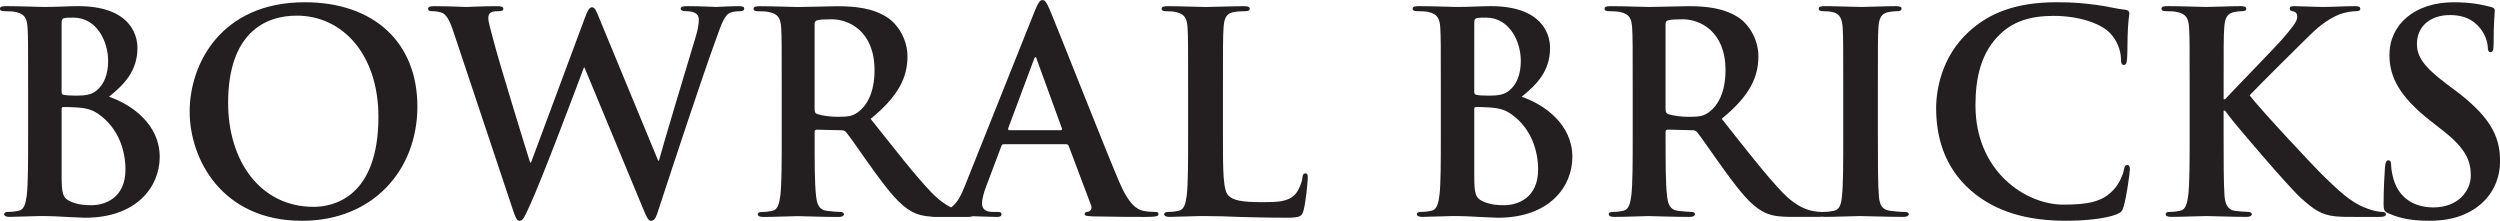
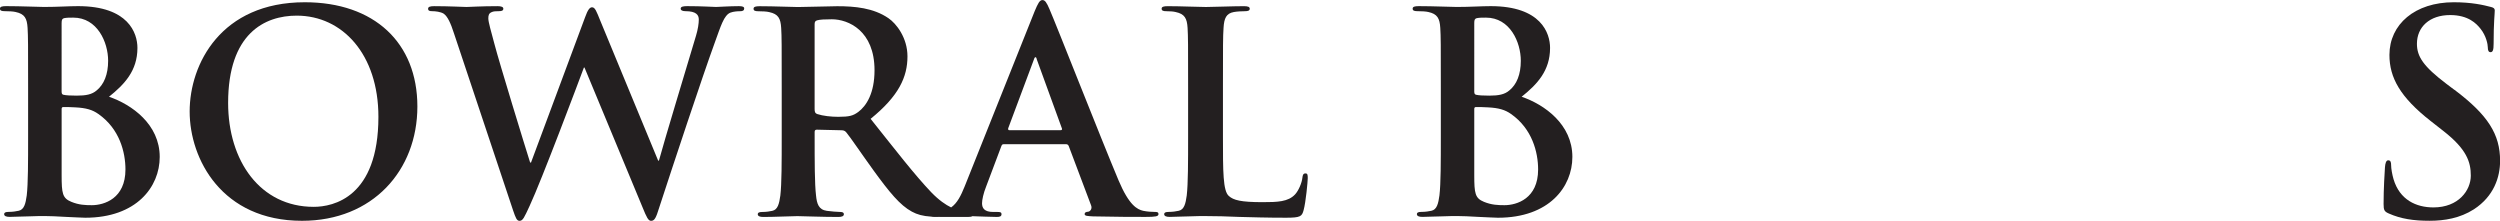
<svg xmlns="http://www.w3.org/2000/svg" id="Layer_1" viewBox="0 0 1132.16 100">
  <defs>
    <style>.cls-1{fill:#231f20;}</style>
  </defs>
  <path class="cls-1" d="M1111.47,40.66l-3.54-2.66c-10.47-7.94-13.39-12.37-13.39-18.18,0-7.56,5.7-13,15.03-13,8.22,0,11.87,3.81,13.77,6.2,2.64,3.29,3.29,7.19,3.29,8.33,0,1.53,.37,2.28,1.26,2.28,1.02,0,1.38-1.03,1.38-3.81,0-9.85,.52-13.5,.52-15.13,0-.89-.62-1.26-1.76-1.54-3.29-.86-8.59-2.13-16.81-2.13-17.55,0-29.13,9.97-29.13,23.86,0,10.21,4.78,19.05,18.67,29.92l5.78,4.53c10.52,8.21,12.4,14.02,12.4,20.19,0,6.7-5.56,14.41-16.92,14.41-7.81,0-15.28-3.42-18.07-12.77-.62-2.13-1.1-4.8-1.1-6.44,0-.99-.13-2.13-1.3-2.13-.98,0-1.36,1.38-1.49,3.26-.14,2.03-.62,9.62-.62,16.54,0,2.8,.37,3.43,2.4,4.31,5.42,2.4,11.09,3.28,18.43,3.28,6.7,0,13.75-1.15,20.06-5.19,9.11-5.93,11.87-14.63,11.87-21.95,0-11.98-5.42-20.71-20.69-32.19" />
-   <path class="cls-1" d="M1078.86,95.96c-1.54,0-4.05-.38-7.85-1.91-6.81-2.64-12.48-8.32-18.04-13.64-4.94-4.66-29.68-31.28-34.2-37.24,4.27-4.53,23.35-23.47,27.27-27.25,5.41-5.3,9.71-7.95,13.61-9.48,2.41-.89,5.56-1.38,7.33-1.38,1.27,0,1.91-.27,1.91-1.13s-.89-1.15-2.16-1.15c-3.91,0-10.84,.37-14.76,.37-3.42,0-10.36-.37-13.01-.37-1.39,0-2.03,.26-2.03,1.15,0,.75,.52,1,1.64,1.24,1.28,.27,1.77,1.15,1.77,2.54,0,2.15-2.77,5.3-6.3,9.48-3.66,4.28-22.11,23.1-26.39,27.75h-.65v-5.54c0-19.2,0-22.72,.27-26.77,.27-4.42,1.26-6.57,4.65-7.19,1.51-.27,2.28-.38,3.54-.38,1.01,0,1.79-.27,1.79-1.13s-.89-1.15-2.66-1.15c-4.31,0-12.26,.37-15.28,.37s-10.98-.37-17.66-.37c-1.91,0-2.8,.26-2.8,1.15s.76,1.13,2.15,1.13c1.75,0,3.93,.11,4.92,.38,4.16,.88,5.17,2.91,5.44,7.19,.25,4.04,.25,7.57,.25,26.77v22.22c0,11.61,0,21.58-.64,26.88-.5,3.67-1.14,6.43-3.66,6.95-1.15,.24-2.66,.51-4.57,.51-1.5,0-1.99,.37-1.99,.99,0,.89,.89,1.27,2.53,1.27,5.04,0,12.97-.38,15.89-.38,3.15,0,11.1,.38,18.18,.38,1.4,0,2.41-.38,2.41-1.27,0-.62-.67-.99-1.64-.99-1.65,0-4.42-.27-6.2-.51-3.16-.52-4.28-3.28-4.52-6.82-.4-5.43-.4-15.4-.4-27.01v-11.5h.65l1.4,1.9c2.62,3.66,27.5,32.83,33.06,37.76,5.41,4.78,8.83,7.57,15.65,8.21,2.63,.24,4.92,.24,8.72,.24h10.96c2.4,0,3.05-.38,3.05-1.27,0-.75-.78-.99-1.64-.99" />
-   <path class="cls-1" d="M963.4,74.73c-1,0-1.23,.51-1.65,2.53-.47,2.27-2.12,5.93-4.27,8.32-5.05,5.82-11.88,7.09-23.1,7.09-16.92,0-39.76-14.9-39.76-44.95,0-12.26,2.4-24.24,11.61-32.69,5.55-5.07,12.74-7.84,23.73-7.84,11.61,0,21.46,3.43,25.64,7.84,3.15,3.28,4.8,7.7,4.93,11.61,0,1.77,.25,2.77,1.22,2.77,1.16,0,1.4-1,1.53-2.89,.25-2.52,.11-9.48,.39-13.65,.24-4.42,.62-5.92,.62-6.94,0-.75-.5-1.38-1.89-1.52-3.78-.38-7.83-1.5-12.63-2.13-5.81-.78-10.48-1.27-18.29-1.27-18.82,0-30.81,5.04-39.91,13.39-12.12,11.1-14.76,26-14.76,34.57,0,12.26,3.27,26.4,15.66,37.25,11.49,9.97,26.01,13.76,43.31,13.76,8.08,0,17.66-.88,22.71-2.9,2.17-.89,2.65-1.51,3.26-3.68,1.31-4.27,2.8-15.26,2.8-16.77,0-1.02-.26-1.91-1.16-1.91" />
-   <path class="cls-1" d="M773.97,50.76c-2.28,1.65-3.9,2.15-8.96,2.15-3.16,0-6.96-.38-9.58-1.27-.89-.37-1.16-.87-1.16-2.27V10.99c0-1.02,.27-1.51,1.16-1.78,1.24-.37,3.52-.48,6.68-.48,7.44,0,19.31,5.17,19.31,23.09,0,10.36-3.66,16.15-7.44,18.94m88.43,45.21c-1.9,0-4.68-.27-6.45-.51-3.8-.52-4.65-2.78-5.04-6.19-.5-5.42-.5-15.42-.5-27.64v-22.22c0-19.2,0-22.72,.24-26.77,.26-4.42,1.26-6.57,4.69-7.19,1.49-.27,2.5-.38,3.78-.38s2.01-.27,2.01-1.27c0-.75-1.01-1.02-2.65-1.02-4.79,0-12.23,.37-15.41,.37-3.64,0-11.61-.37-16.39-.37-2.03,0-3.05,.26-3.05,1.02,0,1,.78,1.27,2.02,1.27,1.52,0,3.15,.11,4.54,.48,2.78,.65,4.04,2.8,4.29,7.09,.25,4.04,.25,7.57,.25,26.77v22.22c0,12.22,0,22.22-.61,27.53-.39,3.66-1.16,5.79-3.69,6.3-1.13,.24-2.63,.51-4.51,.51-.37,0-.67,.02-.92,.06-.11-.01-.15-.06-.28-.06-1.02,0-2.13-.13-3.54-.38-1.87-.38-7.06-1.26-14.12-8.59-7.47-7.84-16.17-19.08-27.39-33.21,12.74-10.34,16.63-18.93,16.63-28.28,0-8.46-5.02-14.89-8.56-17.29-6.84-4.68-15.28-5.43-23.23-5.43-3.91,0-13.52,.37-17.81,.37-2.65,0-10.59-.37-17.28-.37-1.93,0-2.79,.26-2.79,1.15s.77,1.13,2.16,1.13c1.75,0,3.9,.11,4.92,.38,4.16,.88,5.16,2.91,5.42,7.19,.25,4.04,.25,7.57,.25,26.77v22.22c0,11.61,0,21.58-.62,26.88-.51,3.67-1.15,6.43-3.67,6.95-1.15,.24-2.67,.51-4.55,.51-1.5,0-2.01,.37-2.01,.99,0,.89,.89,1.27,2.52,1.27,5.06,0,13-.38,15.4-.38,1.89,0,11.23,.38,18.57,.38,1.65,0,2.54-.38,2.54-1.27,0-.62-.52-.99-1.52-.99-1.53,0-4.32-.27-6.22-.51-3.77-.52-4.51-3.28-4.9-6.95-.65-5.3-.65-15.27-.65-27.02v-1.78c0-.75,.4-1.01,1.03-1.01l10.95,.26c.88,0,1.64,.12,2.28,.88,1.64,1.89,7.44,10.48,12.49,17.42,7.07,9.73,11.88,15.65,17.31,18.56,3.27,1.77,6.45,2.4,13.51,2.4h11.99c.52,0,.94-.05,1.3-.13,.36,.08,.78,.13,1.27,.13,5.05,0,13.02-.38,15.9-.38,3.4,0,11.38,.38,19.71,.38,1.39,0,2.39-.38,2.39-1.27,0-.62-.62-.99-2.01-.99" />
  <path class="cls-1" d="M681.29,92.92c-2.93,0-5.82-.11-9.25-1.51-4.03-1.64-4.4-3.8-4.4-12.12v-29.93c0-.62,.25-.88,.77-.88,1.86,0,3.16,0,5.41,.14,4.93,.24,7.82,1.12,10.49,3.01,9.58,6.71,12.25,17.32,12.25,25.13,0,13.13-9.59,16.16-15.27,16.16m-13.65-82.55c0-1.39,.25-1.91,1.13-2.15,1.29-.24,2.4-.24,4.17-.24,10.87,0,15.78,11.09,15.78,19.56,0,6.19-1.88,10.71-5.16,13.38-2.16,1.89-4.94,2.39-9.11,2.39-2.88,0-4.79-.13-5.92-.38-.51-.13-.89-.37-.89-1.4V10.37Zm21.45,33.45c6.96-5.57,12.88-11.74,12.88-22.11,0-6.68-4.04-18.93-26.88-18.93-4.27,0-9.21,.37-15.38,.37-2.54,0-10.5-.37-17.17-.37-1.91,0-2.8,.26-2.8,1.15s.76,1.13,2.15,1.13c1.76,0,3.93,.11,4.94,.37,4.13,.89,5.16,2.91,5.42,7.2,.25,4.04,.25,7.57,.25,26.77v22.22c0,11.61,0,21.58-.63,26.88-.5,3.66-1.15,6.43-3.63,6.95-1.17,.24-2.67,.51-4.58,.51-1.51,0-2,.37-2,.99,0,.89,.88,1.27,2.52,1.27,2.5,0,5.79-.24,8.7-.24,3.03-.14,5.82-.14,7.18-.14,1.93,0,5.7,.14,9.47,.38,3.68,.14,7.32,.38,8.83,.38,23.24,0,33.71-14.01,33.71-27.53,0-14.76-12.63-23.72-22.98-27.26" />
  <path class="cls-1" d="M591.21,78.53c-1.02,0-1.27,.76-1.39,1.89-.24,2.4-1.76,5.93-3.29,7.58-3.14,3.42-8.07,3.55-14.75,3.55-9.86,0-13.15-.89-15.27-2.78-2.68-2.28-2.68-10.98-2.68-27.14v-22.22c0-19.2,0-22.72,.27-26.77,.25-4.42,1.25-6.57,4.66-7.19,1.5-.27,3.53-.37,4.93-.37,1.51,0,2.27-.27,2.27-1.13s-.89-1.15-2.65-1.15c-4.92,0-14.14,.37-17.19,.37-3.38,0-11.32-.37-17.28-.37-1.89,0-2.78,.26-2.78,1.15s.76,1.13,2.17,1.13c1.64,0,3.15,.11,4.18,.37,4.13,.88,5.14,2.91,5.4,7.19,.24,4.04,.24,7.57,.24,26.77v22.22c0,11.61,0,21.57-.62,26.88-.51,3.67-1.13,6.43-3.65,6.95-1.16,.24-2.67,.51-4.55,.51-1.51,0-2.02,.37-2.02,.99,0,.89,.88,1.27,2.53,1.27,2.53,0,5.82-.24,8.7-.24,3.03-.14,5.82-.14,7.19-.14,5.2,0,9.74,.14,15.41,.38,5.69,.14,12.25,.37,21.36,.37,6.56,0,7.19-.61,7.95-3.4,1.02-3.66,1.88-13.13,1.88-14.51,0-1.53-.11-2.15-1-2.15" />
  <path class="cls-1" d="M480.32,58.96h-23.23c-.51,0-.63-.38-.51-.89l11.61-31.05c.13-.5,.38-1.13,.75-1.13s.52,.64,.63,1.13l11.35,31.19c.14,.37,0,.75-.62,.75m-91.7-8.21c-2.27,1.65-3.92,2.15-8.97,2.15-3.15,0-6.94-.38-9.6-1.27-.88-.37-1.12-.87-1.12-2.27V10.99c0-1.02,.24-1.51,1.12-1.78,1.27-.37,3.55-.48,6.69-.48,7.46,0,19.32,5.17,19.32,23.09,0,10.36-3.66,16.15-7.44,18.94m134.36,45.21c-1.5,0-3.39-.13-5.28-.51-2.66-.64-6.32-2.4-11.12-13.76-8.07-19.2-28.28-70.7-31.32-77.64-1.24-2.9-1.99-4.04-3.15-4.04-1.24,0-2,1.4-3.53,5.06l-31.67,79.27c-1.73,4.31-3.42,7.64-6.16,9.58-2.43-1.17-5.5-3.23-9.05-6.91-7.47-7.84-16.16-19.08-27.41-33.21,12.76-10.34,16.69-18.93,16.69-28.28,0-8.46-5.07-14.89-8.61-17.29-6.81-4.68-15.26-5.43-23.21-5.43-3.91,0-13.51,.37-17.79,.37-2.67,0-10.61-.37-17.31-.37-1.89,0-2.78,.26-2.78,1.15s.75,1.13,2.16,1.13c1.76,0,3.9,.11,4.91,.38,4.17,.88,5.18,2.91,5.44,7.19,.24,4.04,.24,7.57,.24,26.77v22.22c0,11.61,0,21.58-.62,26.88-.52,3.67-1.13,6.43-3.66,6.95-1.15,.24-2.66,.51-4.55,.51-1.52,0-2.02,.37-2.02,.99,0,.89,.88,1.27,2.53,1.27,5.05,0,12.99-.38,15.41-.38,1.86,0,11.23,.38,18.54,.38,1.65,0,2.52-.38,2.52-1.27,0-.62-.49-.99-1.5-.99-1.52,0-4.3-.27-6.19-.51-3.78-.52-4.55-3.28-4.92-6.95-.63-5.3-.63-15.27-.63-27.02v-1.78c0-.75,.36-1.01,1-1.01l10.97,.26c.9,0,1.65,.12,2.29,.88,1.65,1.89,7.45,10.48,12.49,17.42,7.08,9.73,11.88,15.65,17.29,18.56,2.45,1.32,4.83,2,8.81,2.27,.37,.08,.79,.13,1.37,.13,.72,0,1.44,0,2.16-.02,.4,.01,.76,.02,1.17,.02h11.99c.86,0,1.48-.09,1.89-.34,3.58,.09,7.77,.34,11.06,.34,1.38,0,2.14-.24,2.14-1.27,0-.75-.37-.99-1.89-.99h-1.87c-3.92,0-5.06-1.64-5.06-3.94,0-1.5,.62-4.52,1.9-7.69l6.8-18.05c.26-.76,.52-1,1.15-1h28.15c.63,0,1.02,.24,1.27,.86l10.09,26.77c.63,1.51-.26,2.66-1.12,2.91-1.28,.13-1.78,.37-1.78,1.12,0,.89,1.53,.89,3.79,1.03,10.09,.24,19.31,.24,23.84,.24s5.81-.24,5.81-1.27c0-.88-.6-.99-1.63-.99" />
  <path class="cls-1" d="M334.78,2.78c-4.18,0-9.61,.37-10.49,.37-1.14,0-6.44-.37-13.13-.37-1.89,0-2.9,.26-2.9,1.15,0,.75,.88,1.13,2.14,1.13,4.93,0,6.06,1.75,6.06,3.78,0,1.78-.38,4.41-1.26,7.32-4.42,14.78-14.52,48.1-16.79,56.56h-.37l-26.26-63.51c-1.64-4.03-2.28-5.91-3.67-5.91-1.01,0-1.9,1.02-3.16,4.55l-24.48,65.77h-.39c-2.26-7.09-14-45.33-16.16-53.66-1.51-5.68-2.78-9.98-2.78-11.61,0-1.4,.25-2.28,1.39-2.8,.89-.48,2.15-.48,3.16-.48,1.26,0,2.25-.14,2.25-1.13,0-.78-.87-1.15-2.63-1.15-7.32,0-12.89,.37-14.02,.37s-8.08-.37-14.64-.37c-1.77,0-2.78,.26-2.78,1.15,0,.99,.76,1.13,2.02,1.13,1.14,0,3.66,.24,5.05,1.13,1.78,1.27,3.16,4.28,4.67,8.97l26.76,80.15c1.14,3.29,1.64,4.69,2.9,4.69,1.52,0,2.15-1.53,4.55-6.71,5.43-11.61,22.22-56.28,24.61-62.72h.26l26.26,63.23c1.89,4.66,2.65,6.2,3.9,6.2,1.64,0,2.28-1.53,3.66-5.95,6.19-18.94,19.45-59.06,25.26-74.98,2.64-7.19,4.04-12.25,7.07-13.38,1.38-.51,3.16-.62,4.41-.62,1.14,0,1.77-.38,1.77-1.27,0-.75-.88-1.02-2.26-1.02" />
  <path class="cls-1" d="M142.06,93.67c-24.24,0-38.75-20.81-38.75-47.07,0-31.43,16.54-39.52,31.07-39.52,20.7,0,36.99,17.53,36.99,45.82,0,36.48-20.46,40.77-29.31,40.77M138.02,1.02c-37.87,0-52.13,27.9-52.13,49.48s14.63,49.49,50.87,49.49c32.06,0,52.26-22.86,52.26-51.76S169.46,1.02,138.02,1.02" />
  <path class="cls-1" d="M41.53,92.92c-2.91,0-5.8-.11-9.21-1.51-4.04-1.64-4.41-3.8-4.41-12.12v-29.93c0-.62,.24-.88,.75-.88,1.89,0,3.16,0,5.43,.14,4.92,.24,7.83,1.12,10.47,3.01,9.6,6.71,12.25,17.32,12.25,25.13,0,13.13-9.59,16.16-15.27,16.16M27.91,10.37c0-1.39,.24-1.91,1.13-2.15,1.26-.24,2.4-.24,4.15-.24,10.86,0,15.78,11.09,15.78,19.56,0,6.19-1.9,10.71-5.17,13.38-2.15,1.89-4.93,2.39-9.09,2.39-2.91,0-4.79-.13-5.94-.38-.5-.13-.87-.37-.87-1.4V10.37Zm21.45,33.45c6.95-5.57,12.88-11.74,12.88-22.11,0-6.68-4.04-18.93-26.89-18.93-4.3,0-9.23,.37-15.41,.37-2.54,0-10.47-.37-17.17-.37-1.9,0-2.78,.26-2.78,1.15s.76,1.13,2.14,1.13c1.77,0,3.92,.11,4.93,.37,4.16,.89,5.17,2.91,5.43,7.2,.24,4.04,.24,7.57,.24,26.77v22.22c0,11.61,0,21.58-.62,26.88-.51,3.66-1.15,6.43-3.66,6.95-1.14,.24-2.65,.51-4.54,.51-1.52,0-2.03,.37-2.03,.99,0,.89,.89,1.27,2.53,1.27,2.52,0,5.8-.24,8.71-.24,3.03-.14,5.81-.14,7.19-.14,1.9,0,5.69,.14,9.47,.38,3.66,.14,7.33,.38,8.83,.38,23.23,0,33.72-14.01,33.72-27.53,0-14.76-12.63-23.72-22.98-27.26" />
</svg>